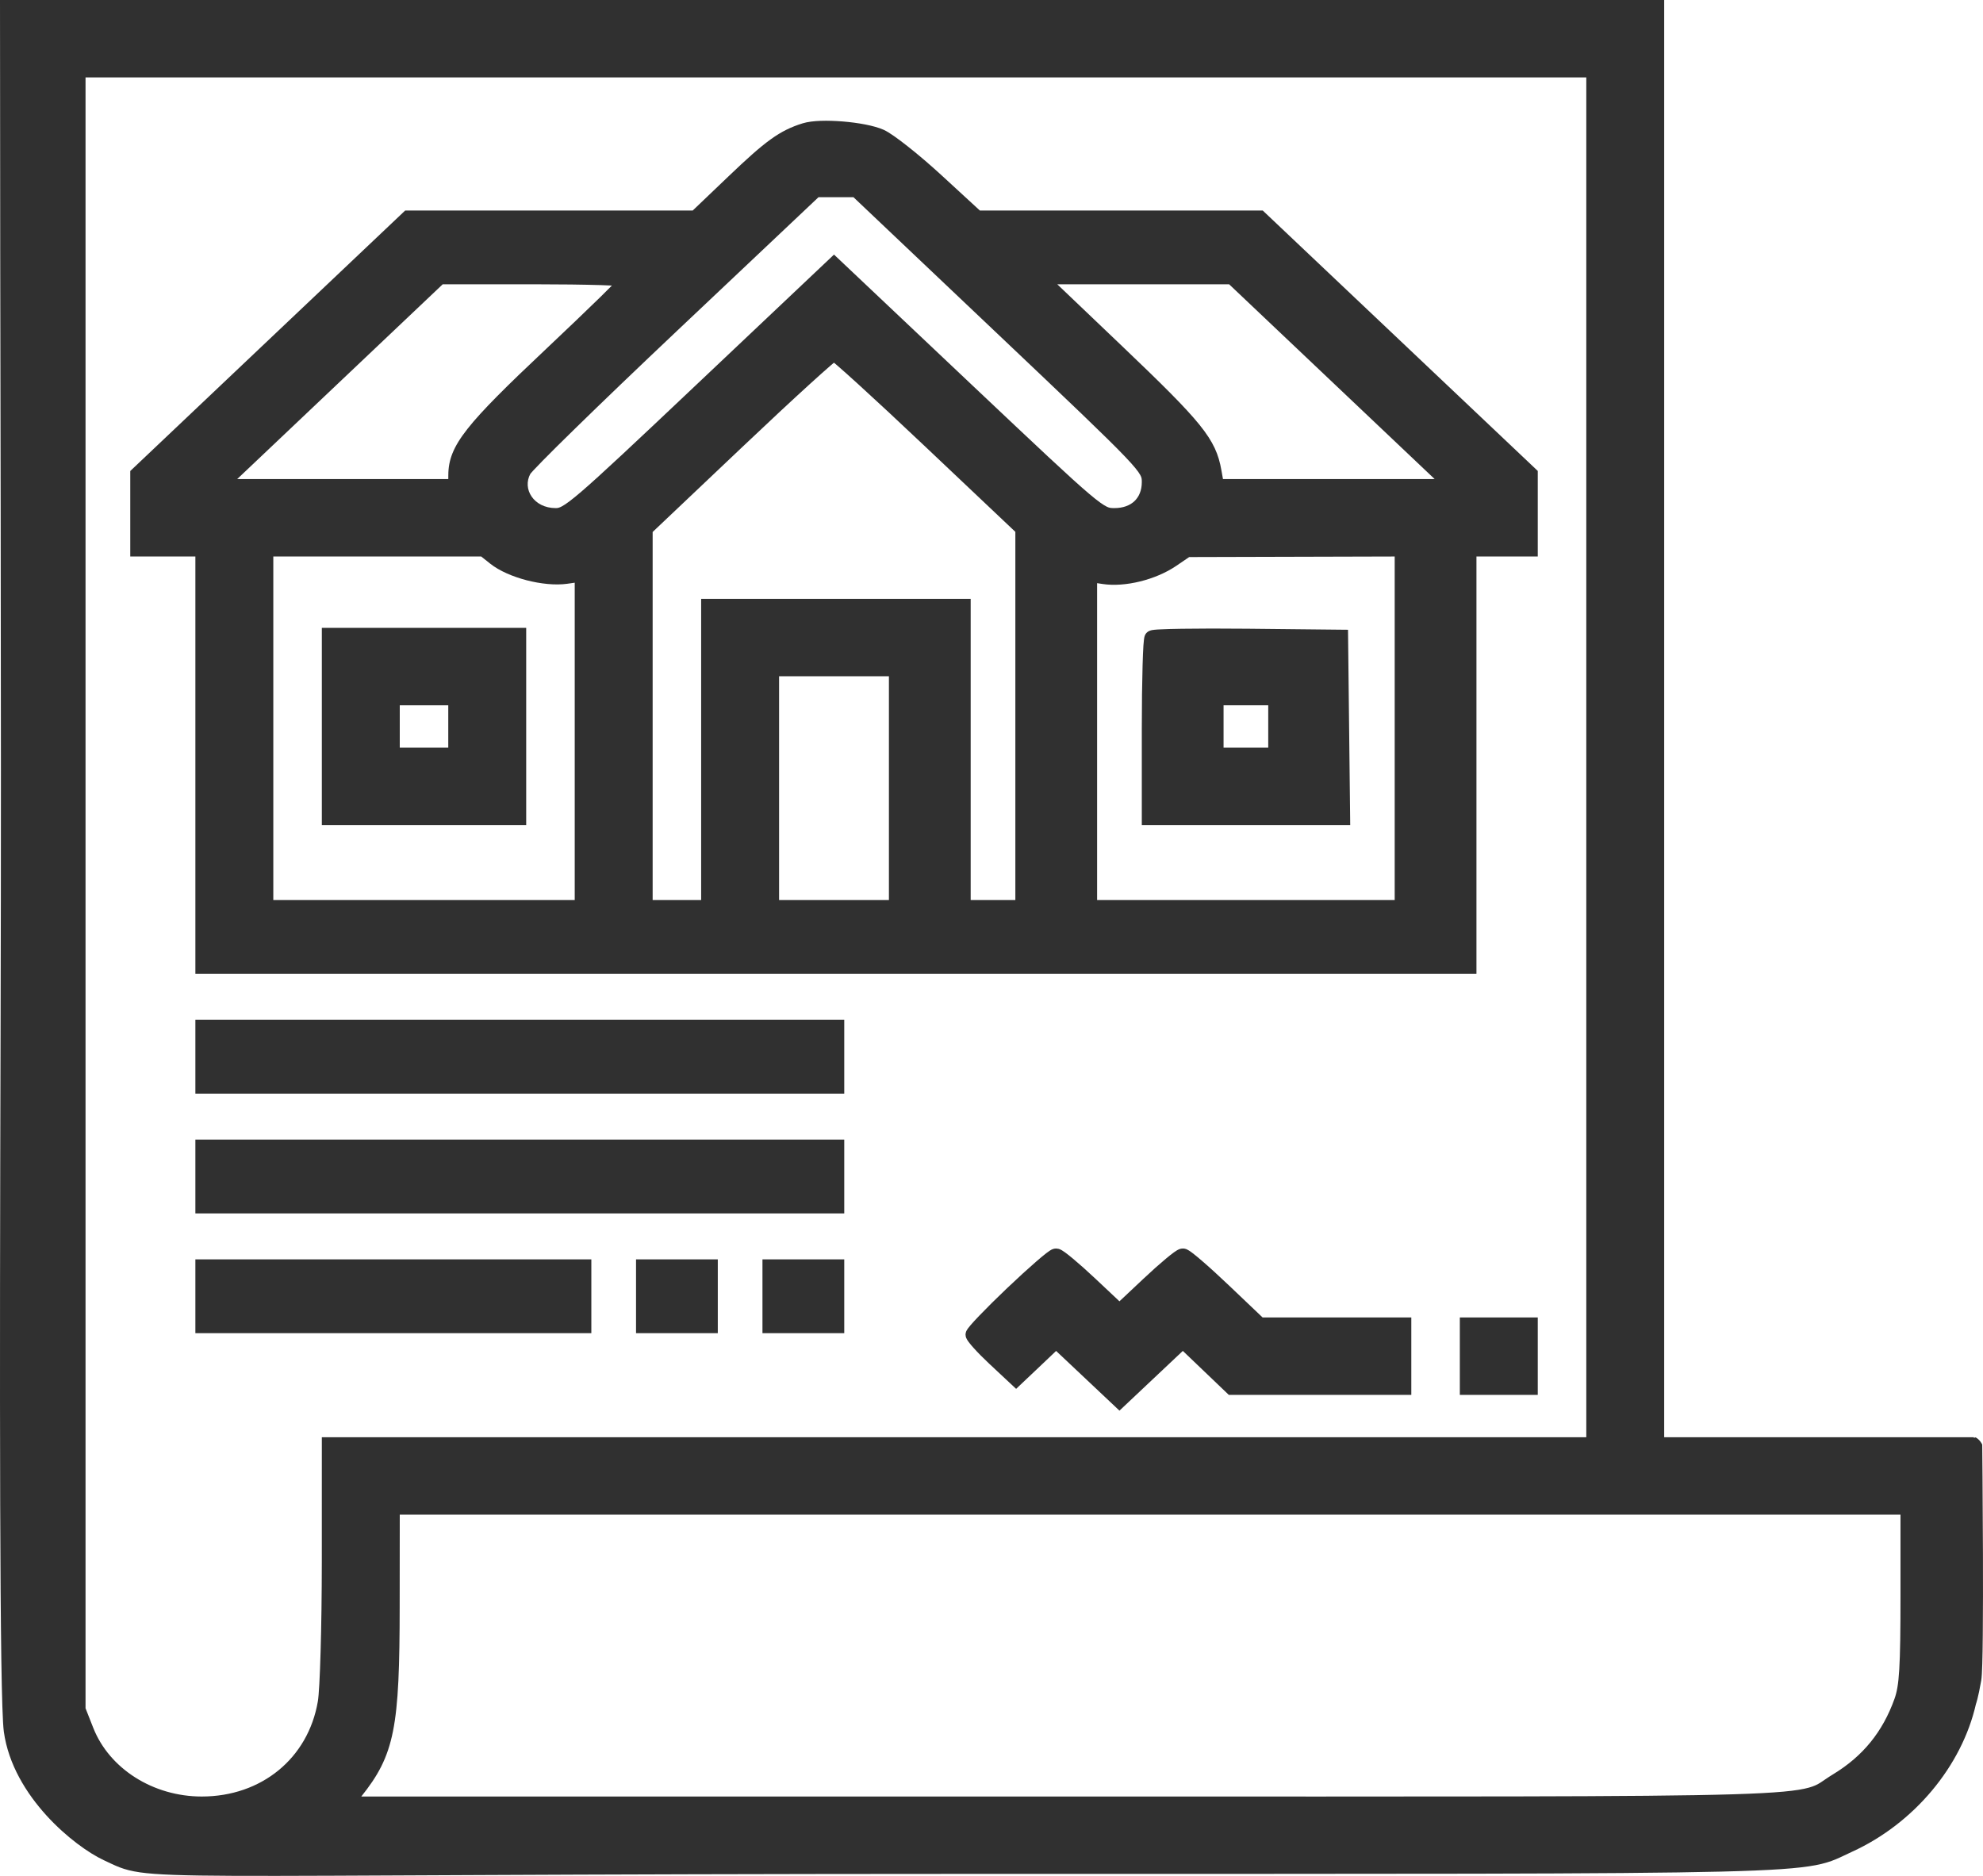
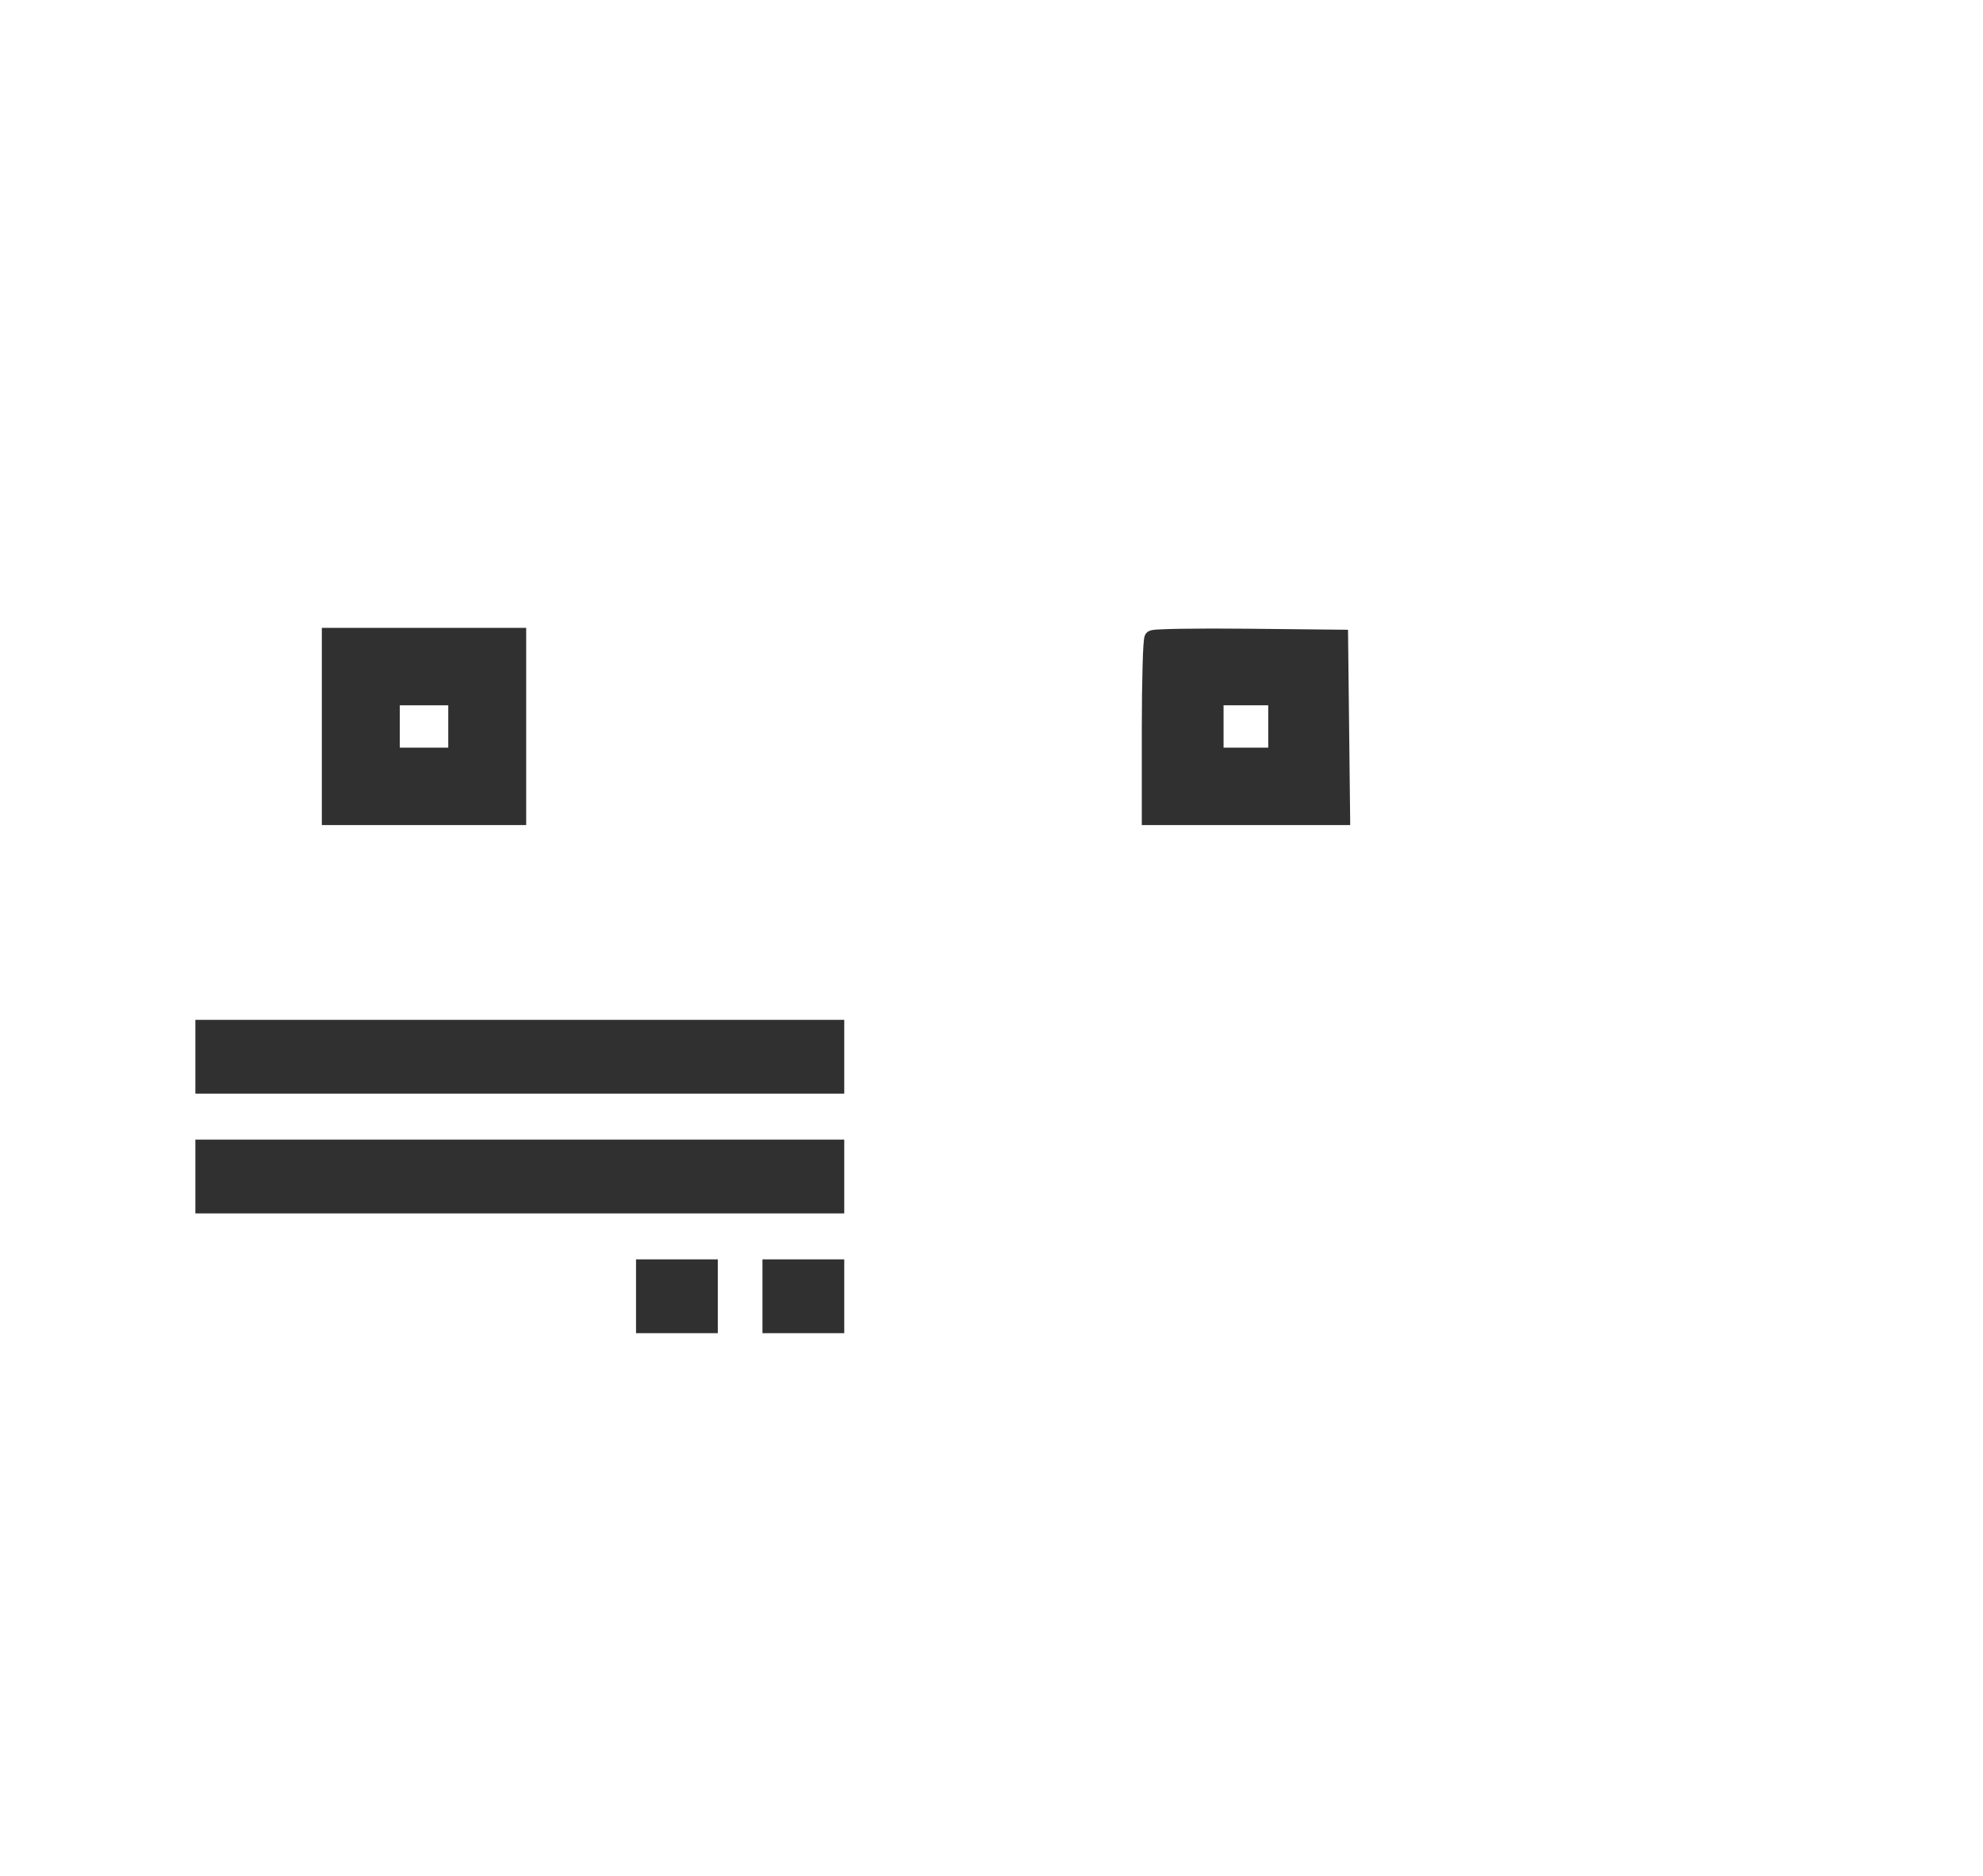
<svg xmlns="http://www.w3.org/2000/svg" width="74" height="70" viewBox="0 0 74 70" fill="none">
  <g clip-path="url(#clip0_2023_591)">
-     <path d="M44.199 46.593C44.252 46.602 44.29 46.621 44.299 46.626C44.325 46.638 44.349 46.652 44.368 46.664C44.407 46.688 44.452 46.72 44.497 46.755C44.59 46.825 44.71 46.924 44.847 47.042C45.123 47.279 45.481 47.605 45.856 47.962L47.117 49.162H52.666V52.051H45.856L44.14 50.41L41.775 52.639L39.411 50.411L38.883 50.913L38.137 51.619L37.919 51.826L37.7 51.621L36.911 50.884C36.69 50.677 36.487 50.471 36.337 50.304C36.263 50.222 36.198 50.145 36.15 50.08C36.127 50.048 36.103 50.015 36.084 49.981C36.074 49.964 36.063 49.941 36.053 49.917C36.049 49.906 36.044 49.89 36.039 49.87L36.031 49.8L36.037 49.744C36.047 49.692 36.068 49.655 36.073 49.647C36.086 49.622 36.101 49.599 36.114 49.581C36.141 49.543 36.177 49.499 36.216 49.453C36.296 49.359 36.408 49.238 36.542 49.098C36.811 48.817 37.18 48.45 37.584 48.066C37.989 47.681 38.375 47.329 38.67 47.074C38.818 46.946 38.945 46.84 39.043 46.764C39.091 46.727 39.138 46.694 39.177 46.668C39.197 46.655 39.22 46.64 39.246 46.628C39.257 46.623 39.324 46.589 39.41 46.589L39.503 46.601C39.529 46.608 39.547 46.615 39.556 46.619C39.581 46.63 39.605 46.642 39.623 46.653C39.66 46.674 39.701 46.702 39.741 46.731C39.823 46.79 39.926 46.872 40.042 46.969C40.275 47.163 40.574 47.429 40.883 47.72L41.775 48.559L42.667 47.72C42.976 47.429 43.275 47.163 43.508 46.969C43.624 46.872 43.727 46.79 43.809 46.731C43.849 46.702 43.89 46.674 43.927 46.653C43.945 46.642 43.969 46.63 43.995 46.619C44.012 46.612 44.069 46.589 44.141 46.589L44.199 46.593Z" fill="#303030" />
-     <path d="M57.385 52.051H54.477V49.162H57.385V52.051Z" fill="#303030" />
-     <path d="M22.067 49.748H7.291V46.994H22.067V49.748Z" fill="#303030" />
    <path d="M26.786 49.748H23.735V46.994H26.786V49.748Z" fill="#303030" />
    <path d="M31.505 49.748H28.453V46.994H31.505V49.748Z" fill="#303030" />
    <path d="M31.505 45.279H7.291V42.525H31.505V45.279Z" fill="#303030" />
    <path d="M31.505 40.81H7.291V38.056H31.505V40.81Z" fill="#303030" />
    <path fill-rule="evenodd" clip-rule="evenodd" d="M19.636 30.788H12.01V23.429H19.636V30.788ZM14.918 27.899H16.728V26.319H14.918V27.899Z" fill="#303030" />
    <path fill-rule="evenodd" clip-rule="evenodd" d="M46.559 23.461L50 23.497L50.304 23.5L50.383 30.492L50.386 30.788H42.609V27.199C42.609 26.291 42.62 25.453 42.638 24.836C42.647 24.528 42.657 24.271 42.669 24.088C42.675 23.997 42.682 23.92 42.69 23.862C42.693 23.834 42.697 23.803 42.704 23.776C42.707 23.763 42.712 23.743 42.72 23.722C42.724 23.711 42.744 23.654 42.798 23.603C42.852 23.552 42.912 23.534 42.924 23.53C42.946 23.522 42.967 23.517 42.981 23.514C43.01 23.509 43.042 23.504 43.072 23.501C43.133 23.494 43.215 23.489 43.31 23.485C43.502 23.475 43.77 23.468 44.092 23.463C44.736 23.453 45.611 23.451 46.559 23.461ZM45.66 27.899H47.327V26.319H45.66V27.899Z" fill="#303030" />
-     <path fill-rule="evenodd" clip-rule="evenodd" d="M31.455 4.533C32.012 4.579 32.614 4.683 32.975 4.843C33.083 4.891 33.221 4.98 33.367 5.081C33.518 5.187 33.696 5.32 33.887 5.472C34.271 5.775 34.719 6.157 35.141 6.545L36.565 7.855H47.121L57.385 17.573V20.766H55.097V36.34H7.291V20.766H4.861V17.576L15.121 7.855H25.851L27.188 6.578C28.556 5.27 29.09 4.87 29.953 4.602C30.138 4.545 30.379 4.518 30.628 4.509C30.884 4.5 31.17 4.51 31.455 4.533ZM10.199 33.587H21.447V21.744L21.173 21.783C20.722 21.847 20.164 21.785 19.653 21.653C19.143 21.52 18.635 21.306 18.294 21.034L17.957 20.766H10.199V33.587ZM31.001 13.635C30.811 13.799 30.543 14.039 30.217 14.335C29.564 14.929 28.683 15.749 27.731 16.652L24.355 19.851V33.587H26.165V22.346H36.223V33.587H37.89V19.846L34.512 16.65C33.559 15.748 32.678 14.929 32.025 14.335C31.699 14.039 31.431 13.799 31.241 13.635C31.196 13.596 31.156 13.563 31.121 13.534C31.086 13.563 31.046 13.596 31.001 13.635ZM29.073 33.587H33.172V25.235H29.073V33.587ZM44.377 20.787L43.886 21.121C43.13 21.632 41.989 21.92 41.144 21.792L40.941 21.761V33.587H52.046V20.766L44.377 20.787ZM25.295 12.317C23.827 13.704 22.469 15.007 21.464 15.989C20.961 16.48 20.547 16.89 20.253 17.19C20.105 17.34 19.989 17.461 19.907 17.55C19.865 17.595 19.835 17.63 19.814 17.655C19.787 17.687 19.787 17.688 19.796 17.673C19.476 18.246 19.92 18.96 20.735 18.96C20.803 18.96 20.859 18.956 20.979 18.889C21.12 18.811 21.33 18.658 21.689 18.35C22.403 17.738 23.638 16.578 25.965 14.377L31.123 9.5L36.283 14.377C38.721 16.68 39.949 17.839 40.642 18.425C40.99 18.72 41.181 18.849 41.306 18.909C41.406 18.957 41.461 18.96 41.585 18.96C41.918 18.96 42.168 18.858 42.334 18.701C42.501 18.543 42.609 18.305 42.609 17.989C42.609 17.874 42.606 17.823 42.549 17.721C42.478 17.593 42.325 17.397 41.979 17.035C41.293 16.316 39.934 15.024 37.228 12.459L31.848 7.358H30.545L25.295 12.317ZM8.851 17.877H16.729L16.73 17.729C16.732 17.165 16.909 16.682 17.453 15.994C17.985 15.32 18.892 14.421 20.38 13.02C21.169 12.276 21.886 11.589 22.406 11.082C22.57 10.921 22.713 10.776 22.834 10.656C22.713 10.651 22.576 10.643 22.424 10.639C21.786 10.62 20.904 10.608 19.933 10.608H16.521L8.851 17.877ZM41.877 12.919C43.36 14.333 44.232 15.197 44.756 15.844C45.294 16.509 45.476 16.961 45.579 17.546L45.638 17.877H53.538L45.867 10.608H39.454L41.877 12.919Z" fill="#303030" />
-     <path fill-rule="evenodd" clip-rule="evenodd" d="M62.103 53.631H73.66V53.655C73.681 53.648 73.702 53.64 73.725 53.636C73.89 53.725 73.969 53.897 73.97 53.905C73.97 53.907 73.97 53.913 73.97 53.913C73.97 53.915 73.971 53.917 73.971 53.917C73.971 53.921 73.971 53.926 73.971 53.931C73.971 53.944 73.972 53.964 73.972 53.991C73.973 54.044 73.973 54.126 73.974 54.232C73.976 54.445 73.979 54.757 73.982 55.137C73.988 55.898 73.995 56.932 73.998 57.99C74.001 59.048 74.001 60.132 73.992 60.995C73.988 61.426 73.982 61.803 73.973 62.094C73.964 62.375 73.953 62.599 73.934 62.708C73.874 63.049 73.826 63.266 73.791 63.401C73.774 63.468 73.76 63.516 73.75 63.548C73.746 63.561 73.741 63.572 73.738 63.581C73.21 65.912 71.418 68.049 69.112 69.1C68.675 69.299 68.396 69.478 67.751 69.601C67.124 69.72 66.138 69.793 64.222 69.84C60.381 69.935 52.71 69.924 36.479 69.925C20.244 69.927 12.565 70.014 8.733 69.998C6.822 69.99 5.84 69.956 5.224 69.868C4.579 69.776 4.314 69.619 3.875 69.415C3.325 69.159 2.482 68.567 1.736 67.748C0.989 66.927 0.313 65.85 0.143 64.618C0.101 64.308 0.071 63.346 0.049 61.899C0.028 60.44 0.015 58.464 0.007 56.102C-0.008 51.377 0.002 45.107 0.022 38.345C0.06 25.564 0 12.782 0 0H62.103V53.631ZM3.192 63.745L3.481 64.478C4.082 65.998 5.711 67.038 7.529 67.038C9.753 67.038 11.497 65.617 11.861 63.489C11.899 63.272 11.937 62.585 11.964 61.626C11.992 60.678 12.008 59.491 12.009 58.292L12.01 53.631H59.196V2.889H3.192V63.745ZM14.915 59.917C14.914 62.187 14.869 63.583 14.665 64.602C14.46 65.631 14.092 66.275 13.482 67.038H39.66C54.532 67.038 61.362 67.056 64.673 66.955C66.338 66.904 67.078 66.824 67.497 66.708C67.902 66.596 67.966 66.476 68.418 66.201C69.52 65.53 70.258 64.623 70.699 63.388C70.784 63.148 70.841 62.866 70.875 62.296C70.91 61.724 70.921 60.879 70.921 59.521V56.52H14.918L14.915 59.917Z" fill="#303030" />
  </g>
  <defs>
    <clipPath id="clip0_2023_591">
      <rect width="74" height="70" fill="white" />
    </clipPath>
  </defs>
</svg>